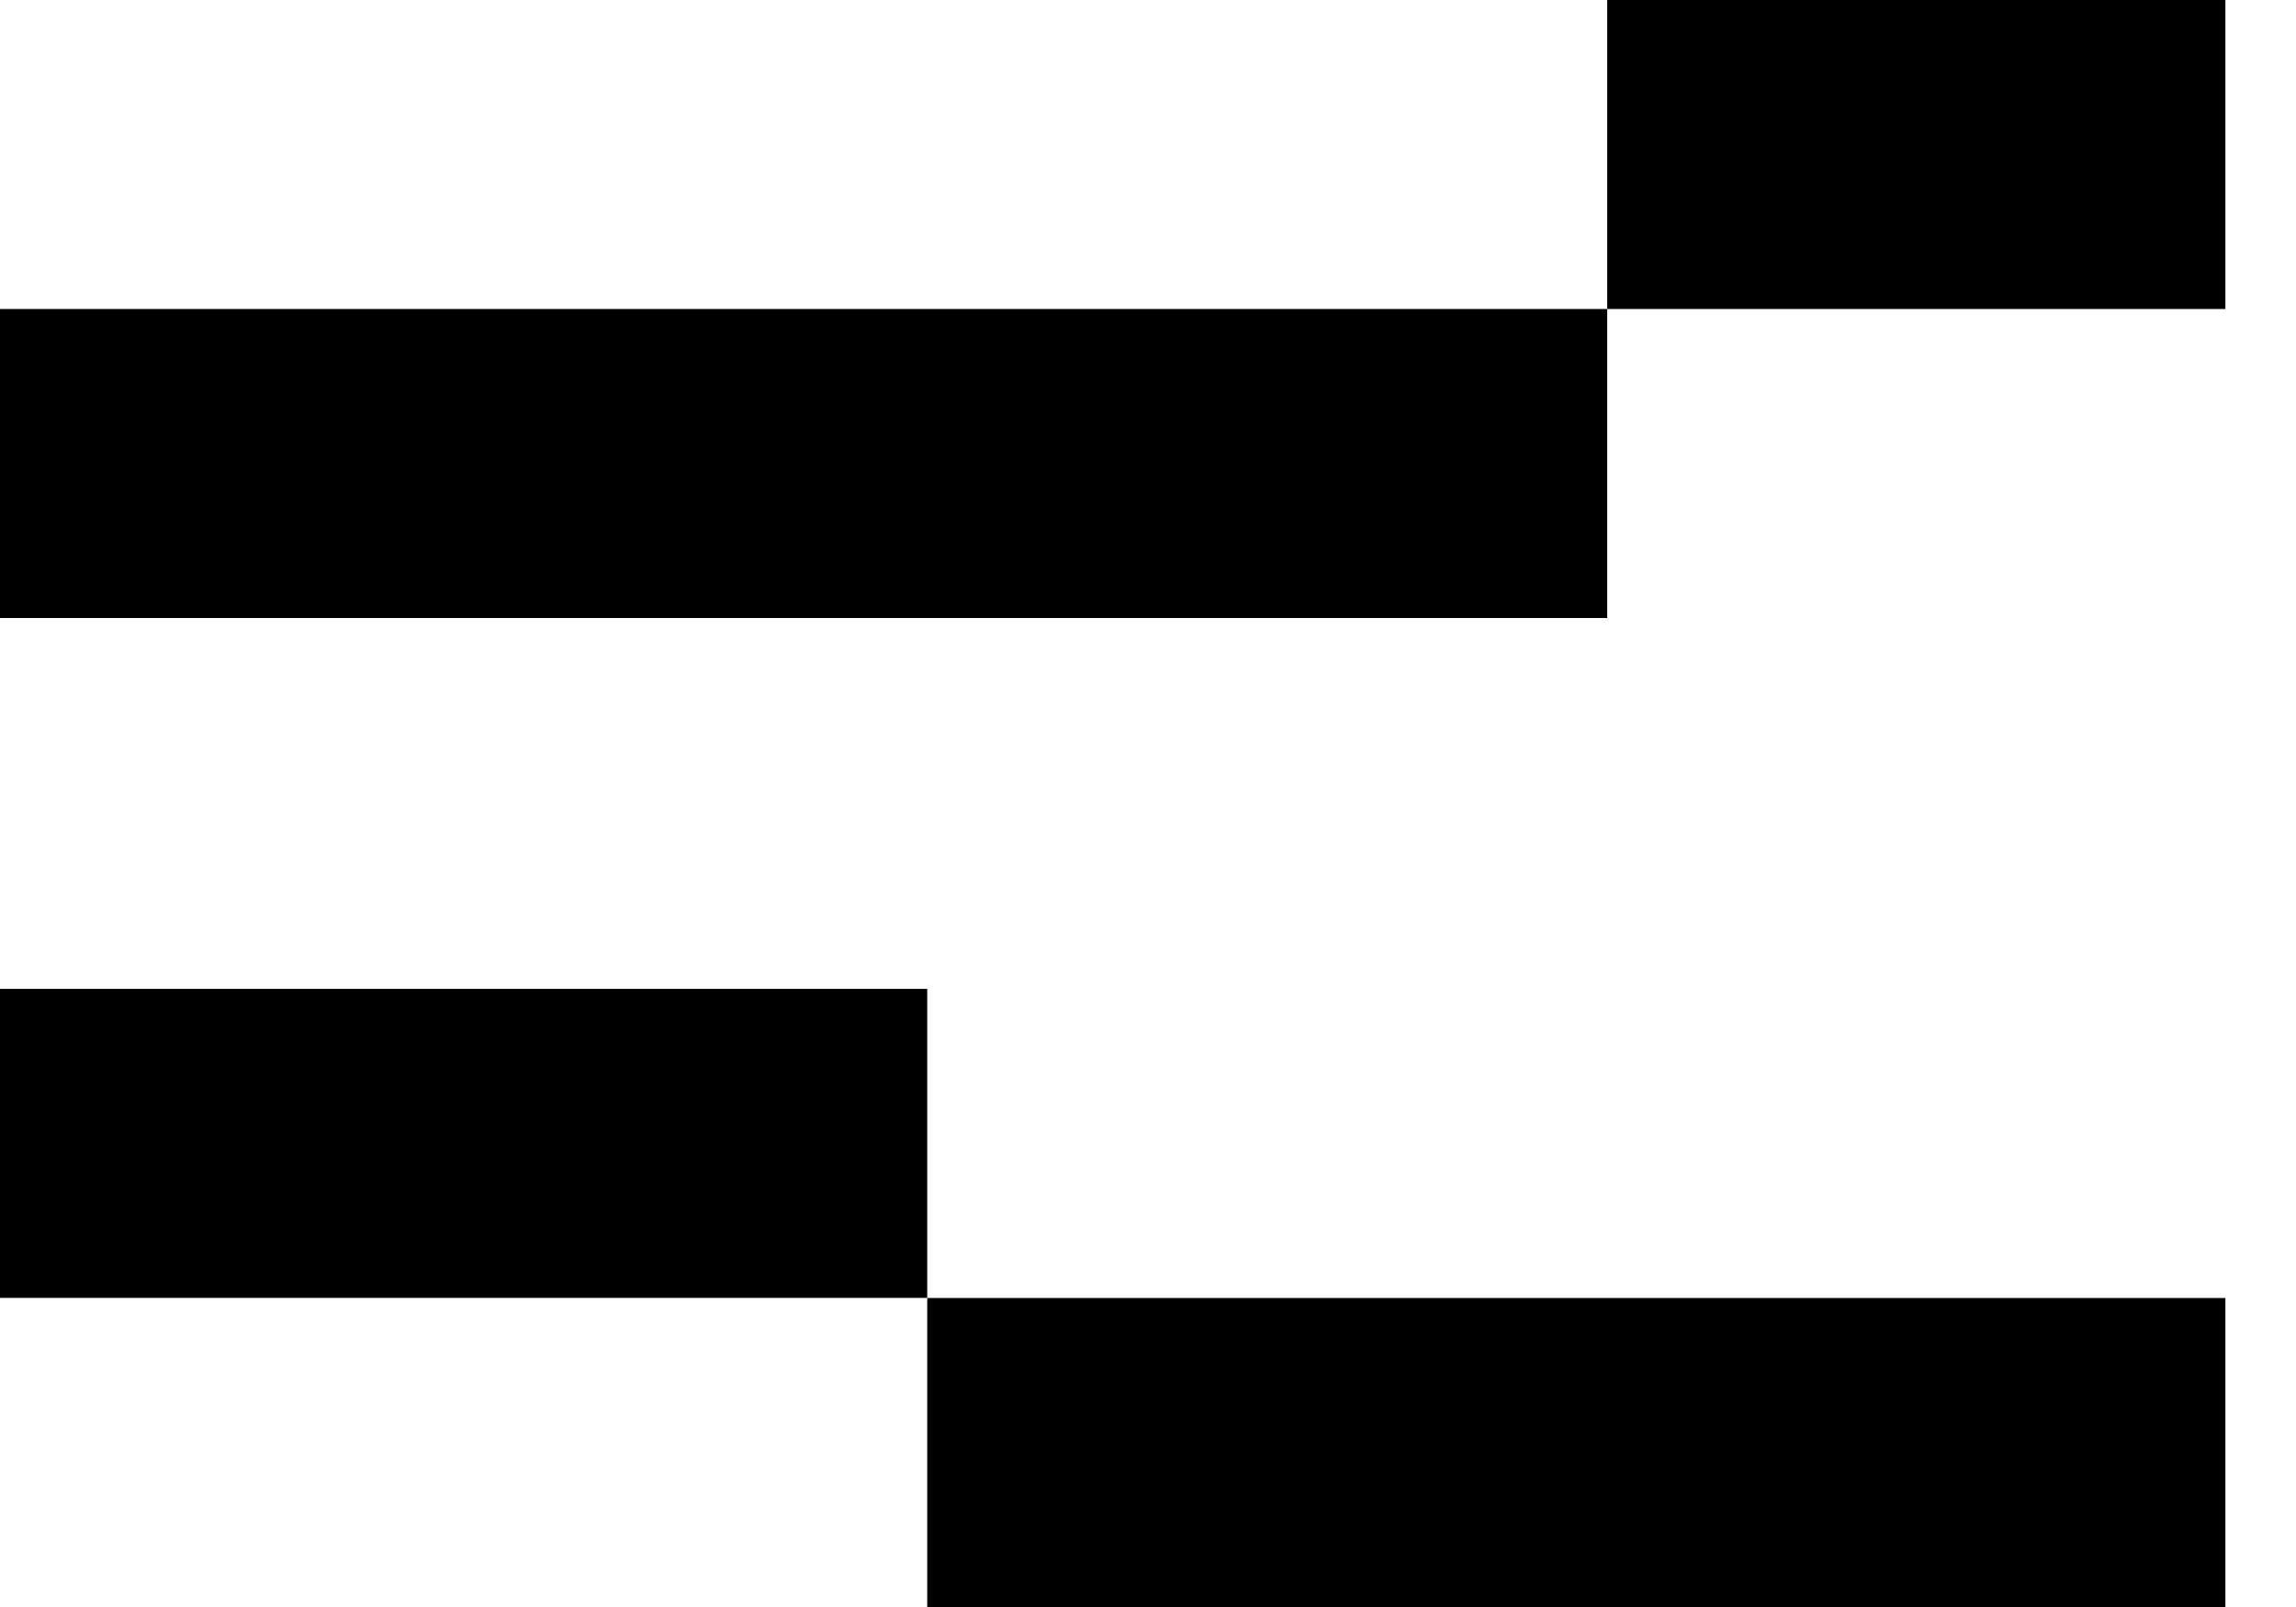
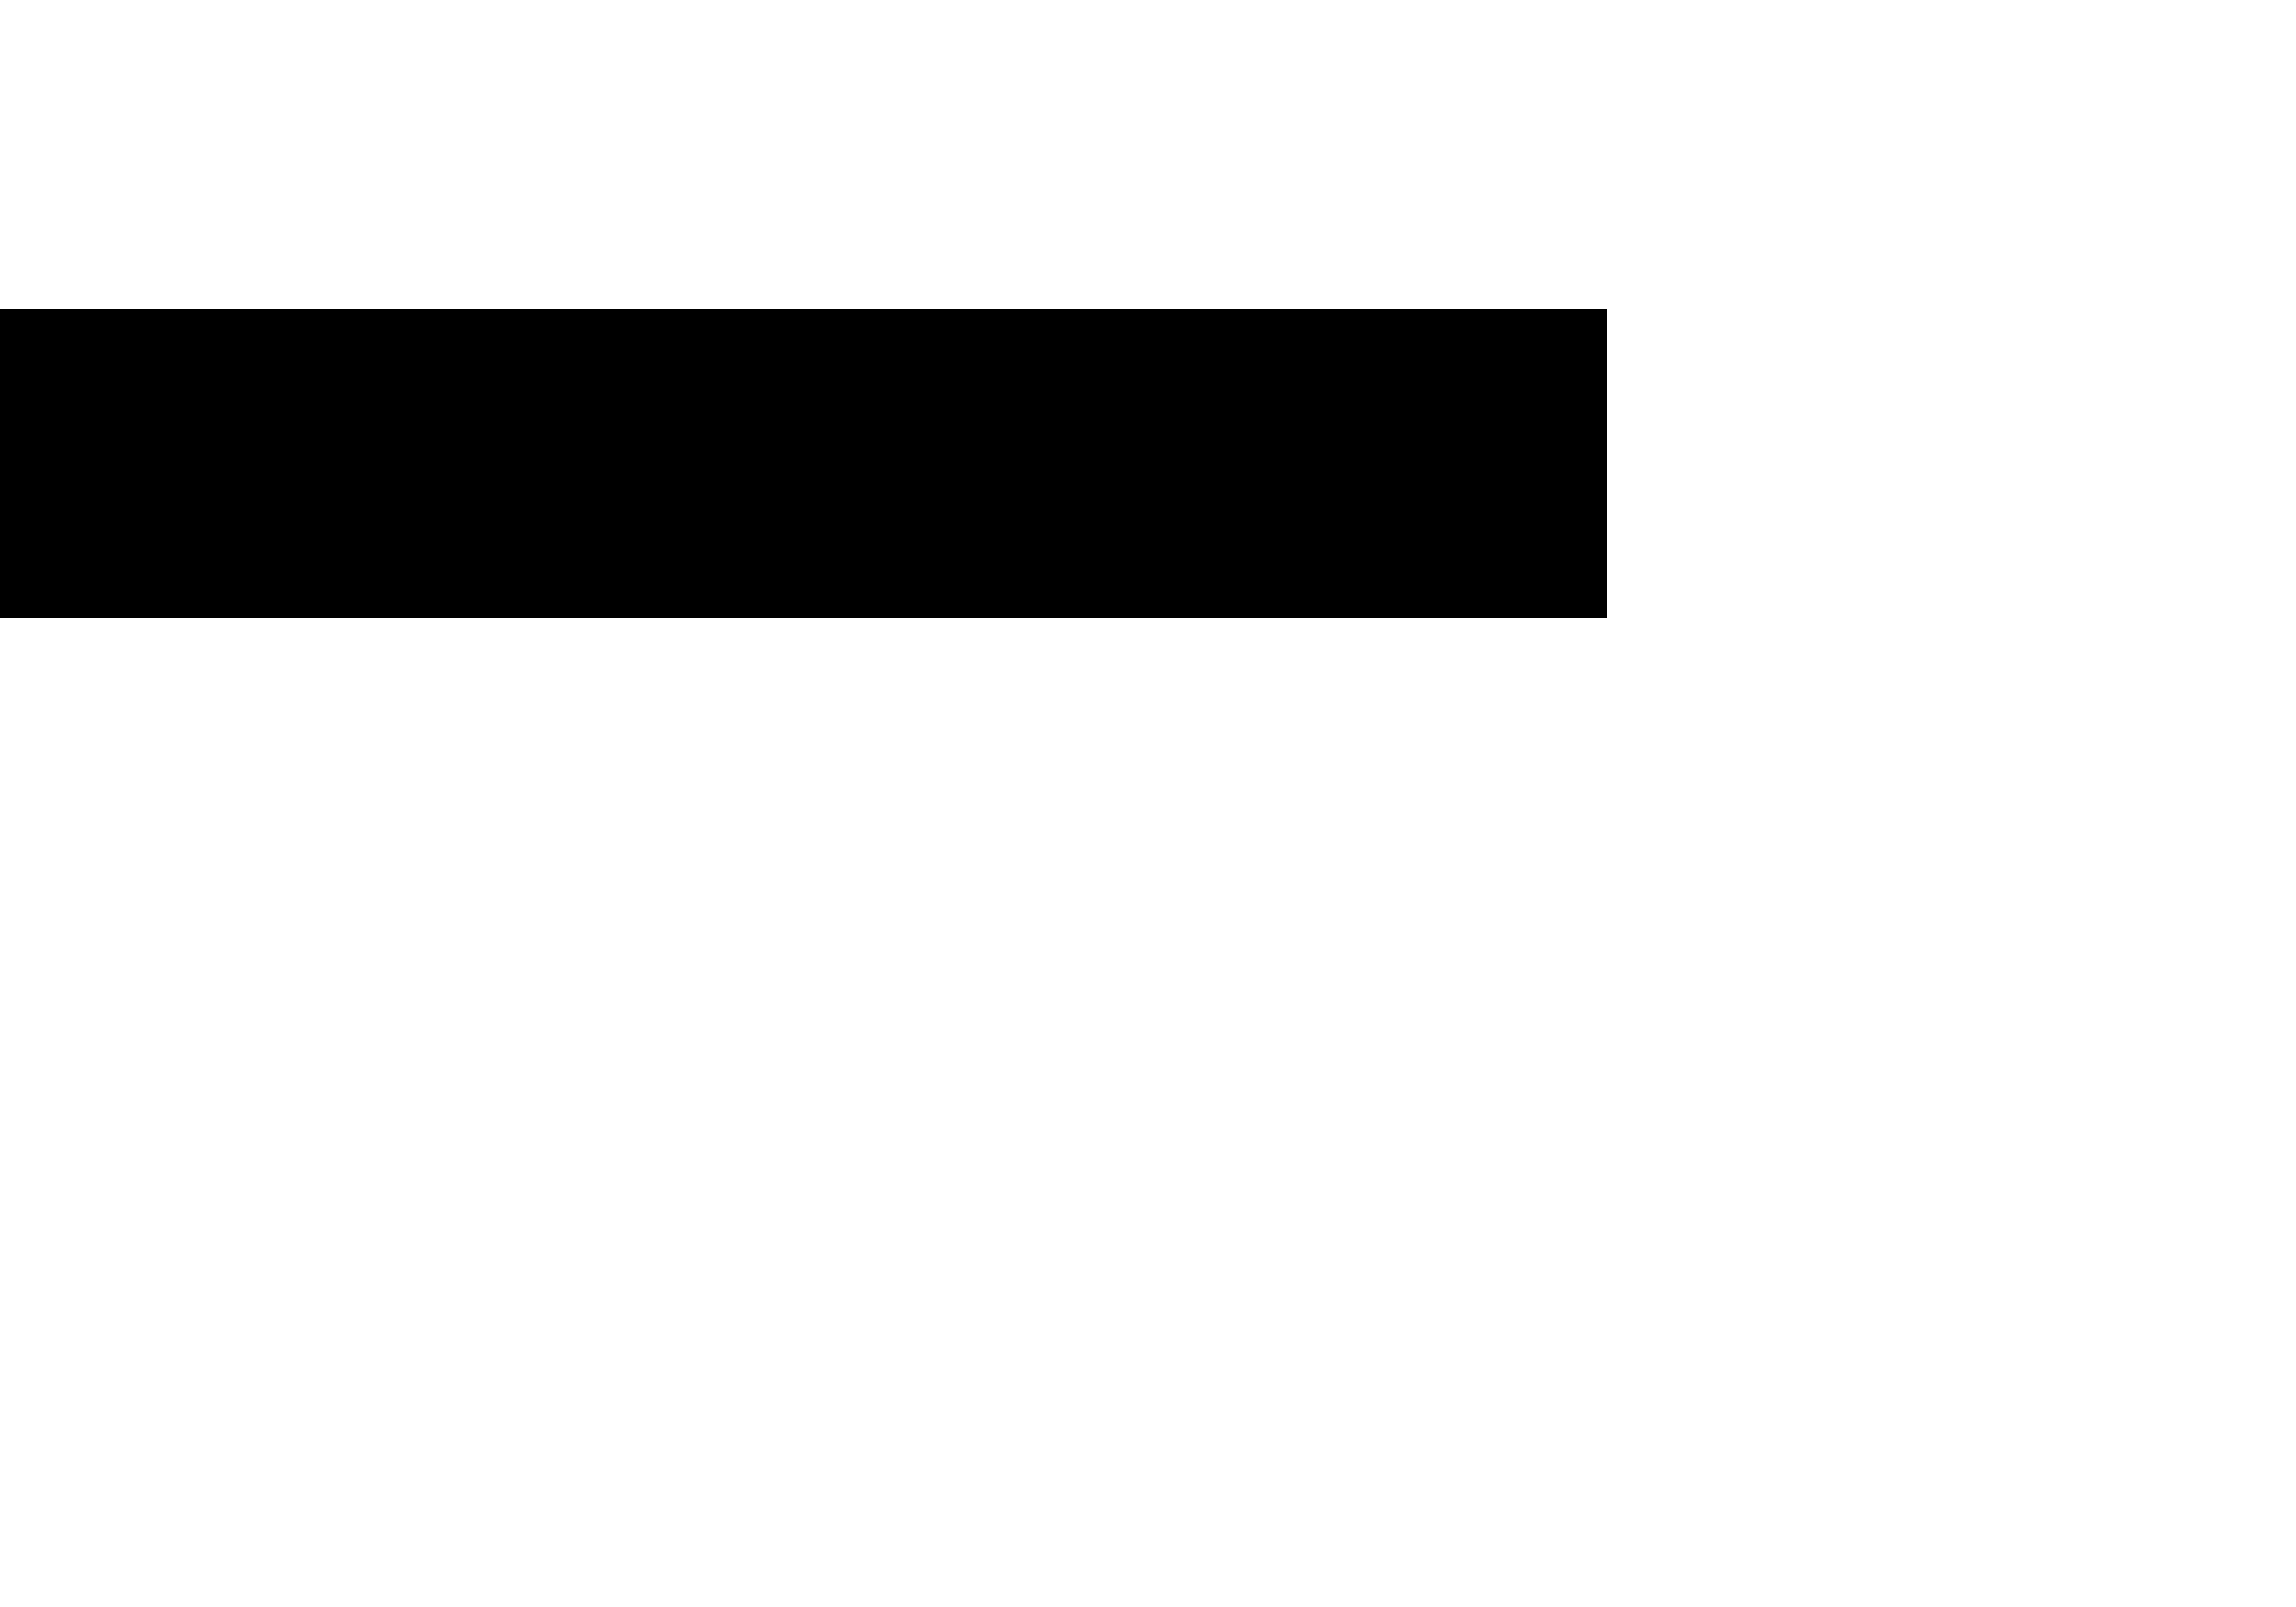
<svg xmlns="http://www.w3.org/2000/svg" width="20" height="14" viewBox="0 0 20 14" fill="none">
  <rect y="2.692" width="14" height="2.692" fill="black" />
-   <rect y="8.615" width="8.077" height="2.692" fill="black" />
-   <rect x="14" width="5.385" height="2.692" fill="black" />
-   <rect x="8.077" y="11.308" width="11.308" height="2.692" fill="black" />
</svg>